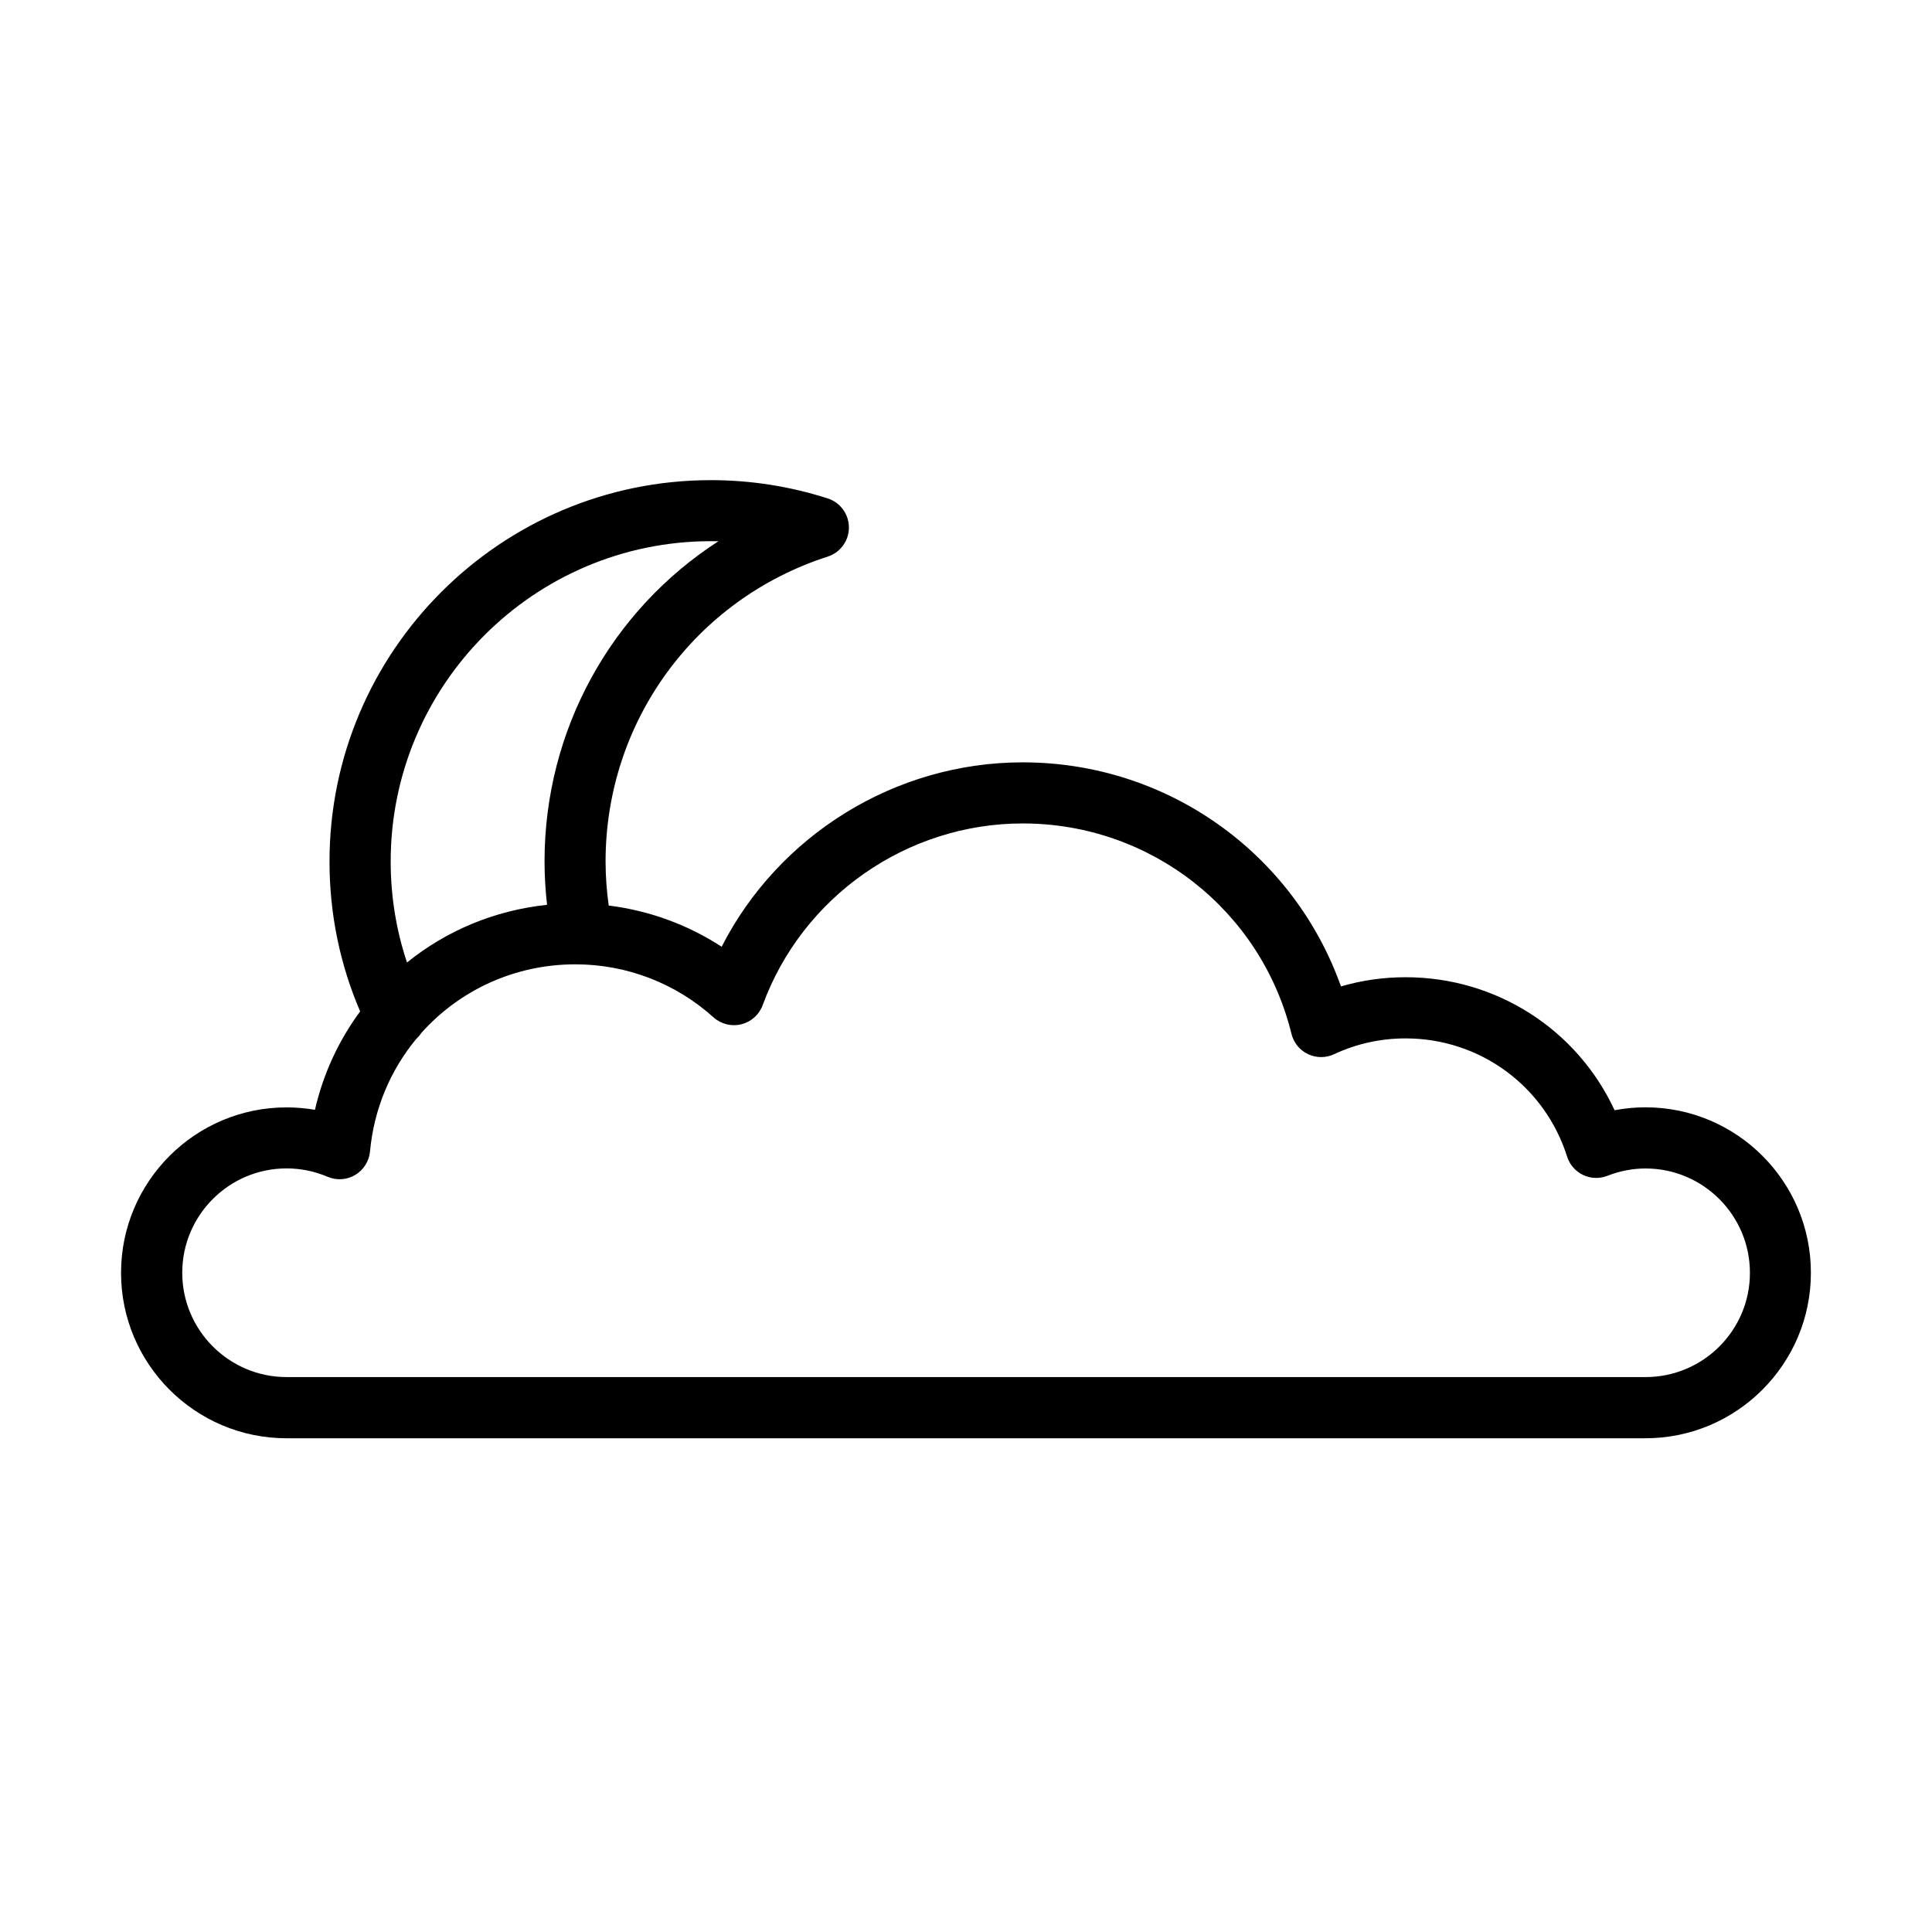
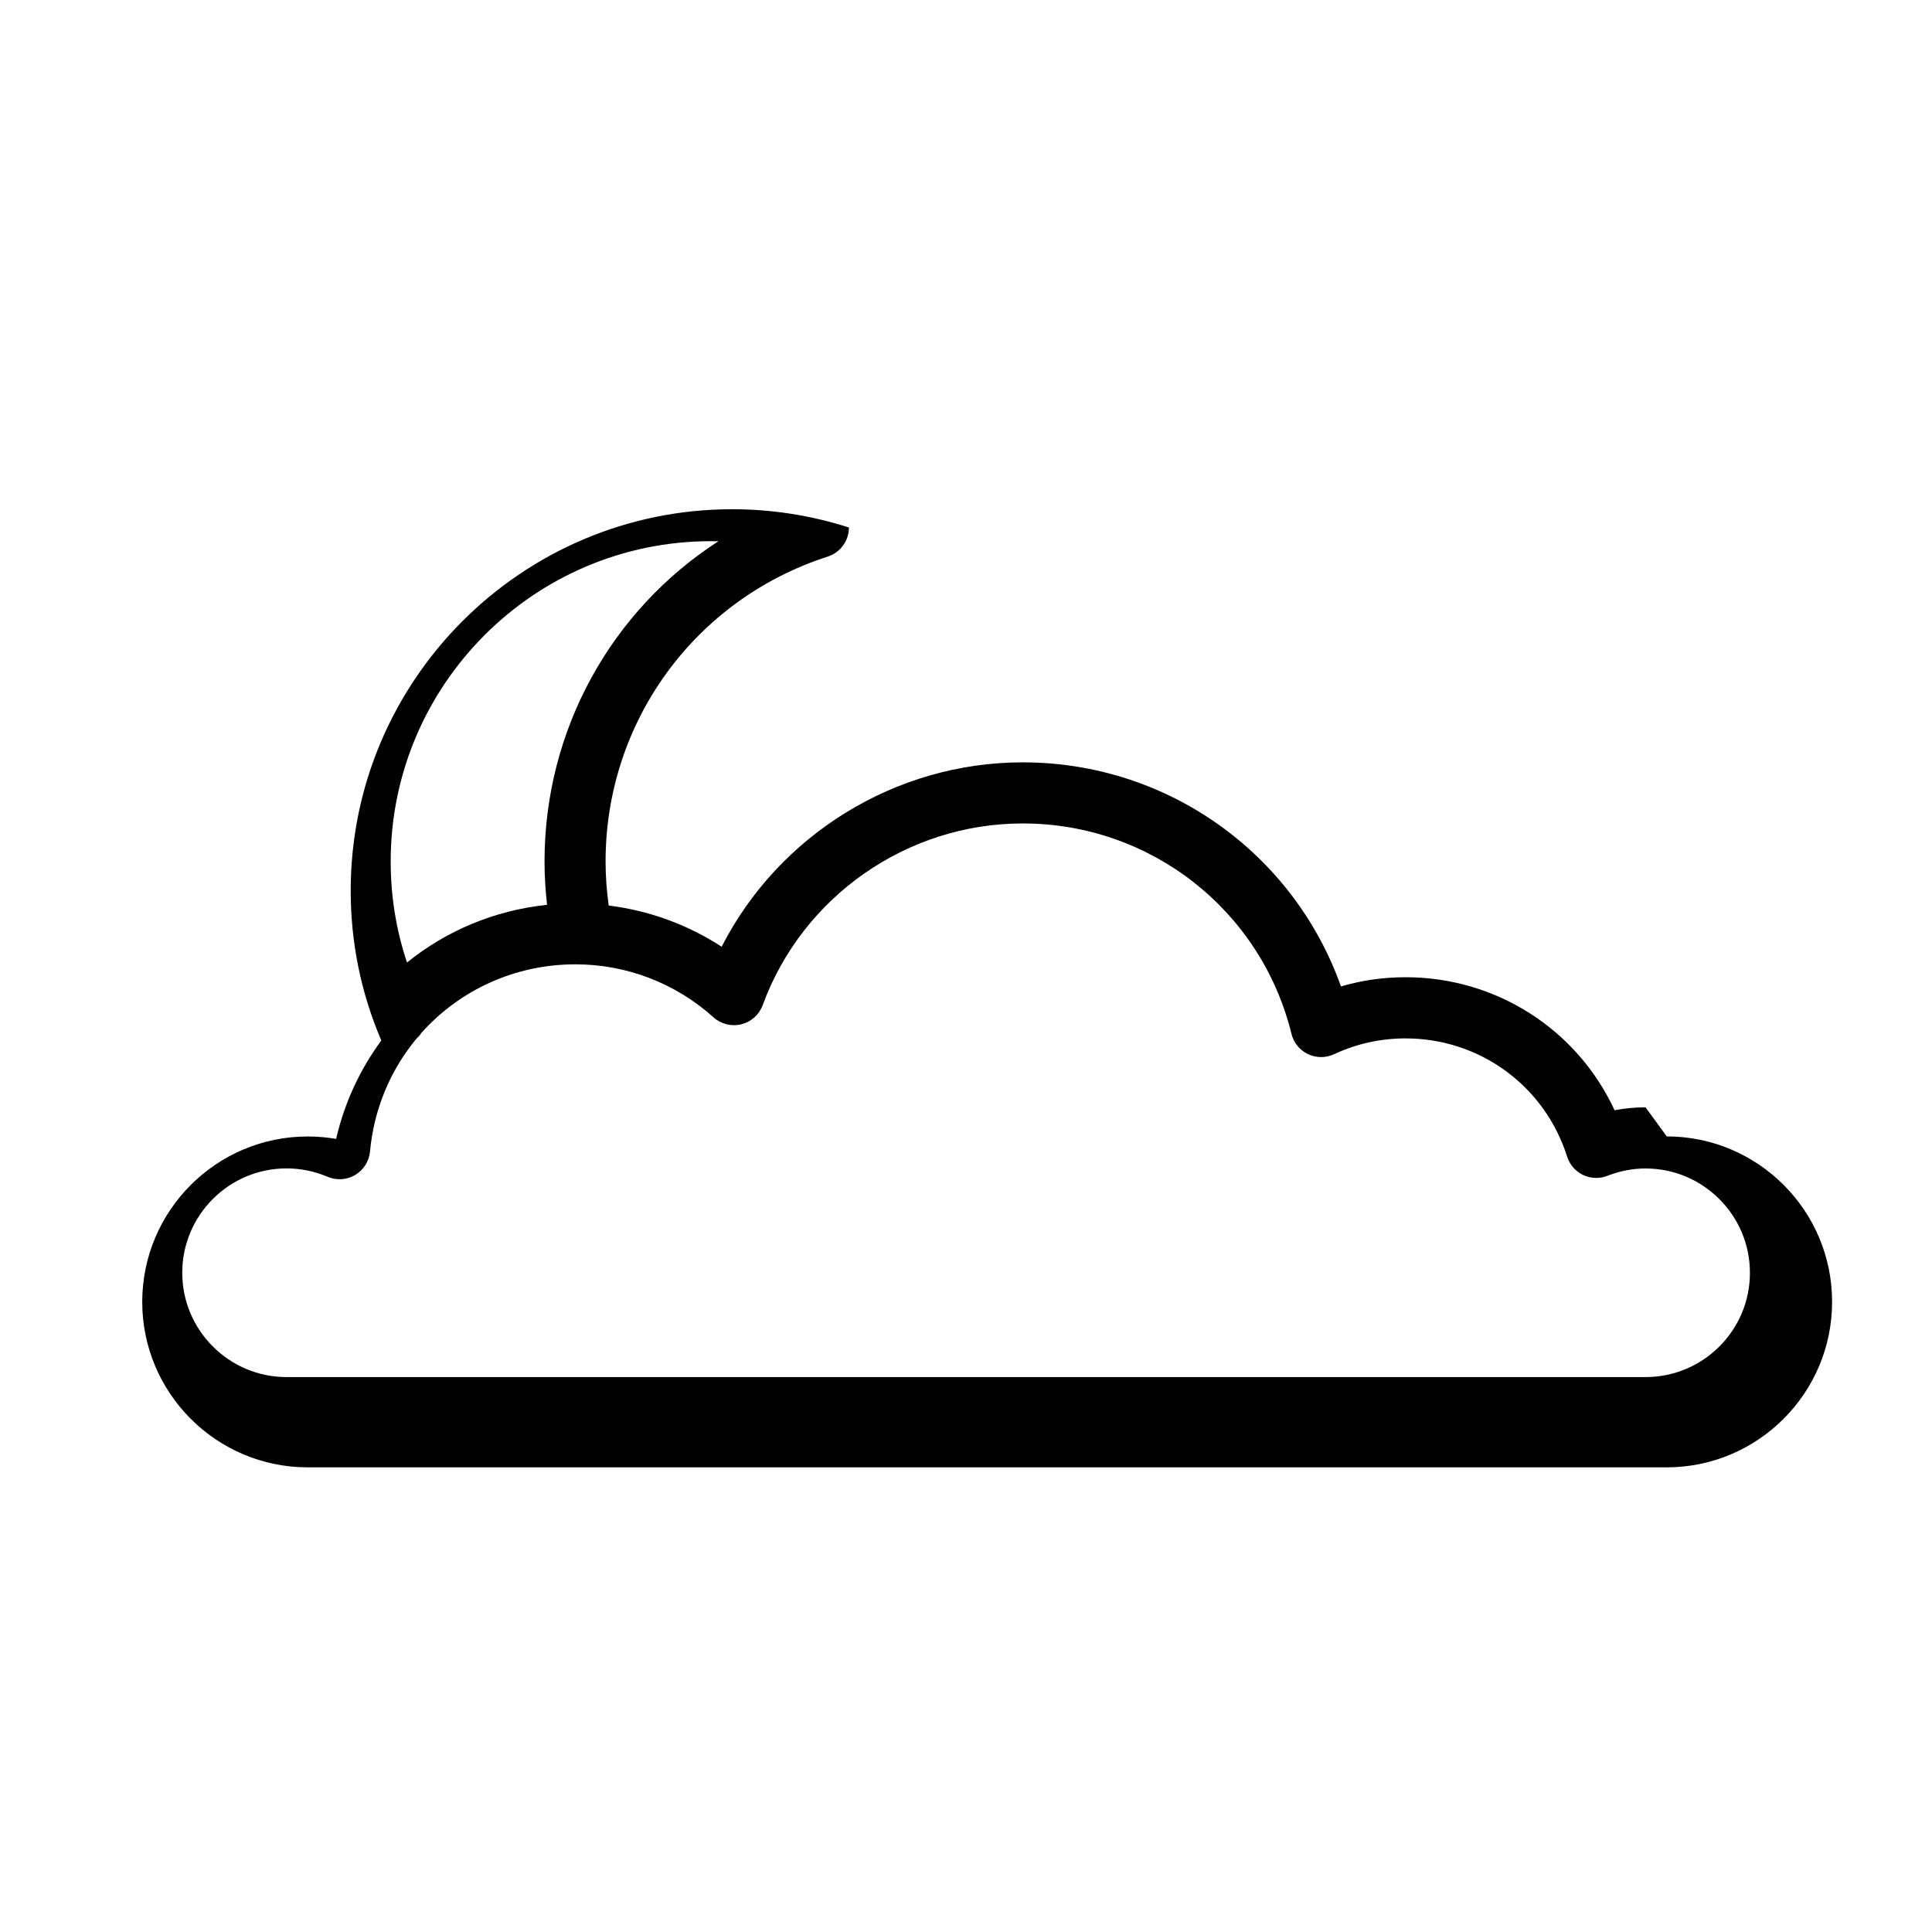
<svg xmlns="http://www.w3.org/2000/svg" fill="#000000" width="800px" height="800px" version="1.1" viewBox="144 144 512 512">
-   <path d="m580.09 437.45c-2.754 0-5.508 0.258-8.207 0.777-9.906-21.367-31.293-35.25-55.375-35.25-5.859 0-11.609 0.812-17.133 2.441-12.59-35.379-46.078-59.387-84.34-59.387-33.805 0-64.656 19.258-79.793 48.867-9-5.875-19.242-9.59-29.926-10.922-0.535-3.863-0.832-7.762-0.832-11.664 0-37.004 23.66-69.477 58.871-80.809 3.344-1.07 5.617-4.195 5.617-7.707s-2.273-6.637-5.617-7.707c-10.02-3.215-20.426-4.844-30.961-4.844-55.727 0-101.07 45.34-101.07 101.07 0 13.844 2.738 27.172 8.117 39.723-5.621 7.613-9.762 16.43-11.98 26.078-2.477-0.426-4.988-0.645-7.539-0.645-24.176 0-43.844 19.664-43.844 43.84 0 24.176 19.668 43.844 43.844 43.844h360.14c24.176 0 43.844-19.668 43.844-43.844 0.02-24.195-19.648-43.859-43.824-43.859zm-247.68-150.03c0.664 0 1.332 0 1.977 0.016-28.316 18.281-46.078 49.867-46.078 84.859 0 3.844 0.242 7.688 0.668 11.496-13.977 1.457-26.766 6.91-37.117 15.285-2.863-8.578-4.324-17.543-4.324-26.766 0-46.816 38.074-84.891 84.875-84.891zm247.68 221.52h-360.14c-15.25 0-27.652-12.402-27.652-27.652 0-15.246 12.402-27.648 27.652-27.648 3.769 0 7.43 0.758 10.867 2.219 2.383 1.016 5.102 0.832 7.32-0.48 2.215-1.332 3.676-3.644 3.918-6.211 1.051-11.406 5.488-21.664 12.273-29.871 0.516-0.461 0.961-0.977 1.328-1.551 10.02-11.219 24.602-18.188 40.848-18.188 13.531 0 26.523 4.988 36.578 14.047 1.996 1.793 4.754 2.496 7.375 1.848 2.609-0.648 4.734-2.551 5.656-5.062 10.535-28.816 38.242-48.168 68.926-48.168 33.844 0 63.137 22.918 71.215 55.762 0.574 2.348 2.18 4.328 4.363 5.363 2.18 1.051 4.731 1.051 6.91 0.035 5.973-2.789 12.367-4.195 18.965-4.195 19.668 0 36.875 12.586 42.809 31.328 0.684 2.144 2.219 3.902 4.231 4.863 2.016 0.961 4.363 1.051 6.453 0.219 3.269-1.273 6.672-1.938 10.109-1.938 15.25 0 27.652 12.402 27.652 27.648 0.016 15.23-12.387 27.633-27.652 27.633z" />
+   <path d="m580.09 437.45c-2.754 0-5.508 0.258-8.207 0.777-9.906-21.367-31.293-35.25-55.375-35.25-5.859 0-11.609 0.812-17.133 2.441-12.59-35.379-46.078-59.387-84.34-59.387-33.805 0-64.656 19.258-79.793 48.867-9-5.875-19.242-9.59-29.926-10.922-0.535-3.863-0.832-7.762-0.832-11.664 0-37.004 23.66-69.477 58.871-80.809 3.344-1.07 5.617-4.195 5.617-7.707c-10.02-3.215-20.426-4.844-30.961-4.844-55.727 0-101.07 45.34-101.07 101.07 0 13.844 2.738 27.172 8.117 39.723-5.621 7.613-9.762 16.43-11.98 26.078-2.477-0.426-4.988-0.645-7.539-0.645-24.176 0-43.844 19.664-43.844 43.84 0 24.176 19.668 43.844 43.844 43.844h360.14c24.176 0 43.844-19.668 43.844-43.844 0.02-24.195-19.648-43.859-43.824-43.859zm-247.68-150.03c0.664 0 1.332 0 1.977 0.016-28.316 18.281-46.078 49.867-46.078 84.859 0 3.844 0.242 7.688 0.668 11.496-13.977 1.457-26.766 6.91-37.117 15.285-2.863-8.578-4.324-17.543-4.324-26.766 0-46.816 38.074-84.891 84.875-84.891zm247.68 221.52h-360.14c-15.25 0-27.652-12.402-27.652-27.652 0-15.246 12.402-27.648 27.652-27.648 3.769 0 7.43 0.758 10.867 2.219 2.383 1.016 5.102 0.832 7.32-0.48 2.215-1.332 3.676-3.644 3.918-6.211 1.051-11.406 5.488-21.664 12.273-29.871 0.516-0.461 0.961-0.977 1.328-1.551 10.02-11.219 24.602-18.188 40.848-18.188 13.531 0 26.523 4.988 36.578 14.047 1.996 1.793 4.754 2.496 7.375 1.848 2.609-0.648 4.734-2.551 5.656-5.062 10.535-28.816 38.242-48.168 68.926-48.168 33.844 0 63.137 22.918 71.215 55.762 0.574 2.348 2.18 4.328 4.363 5.363 2.18 1.051 4.731 1.051 6.91 0.035 5.973-2.789 12.367-4.195 18.965-4.195 19.668 0 36.875 12.586 42.809 31.328 0.684 2.144 2.219 3.902 4.231 4.863 2.016 0.961 4.363 1.051 6.453 0.219 3.269-1.273 6.672-1.938 10.109-1.938 15.25 0 27.652 12.402 27.652 27.648 0.016 15.23-12.387 27.633-27.652 27.633z" />
</svg>